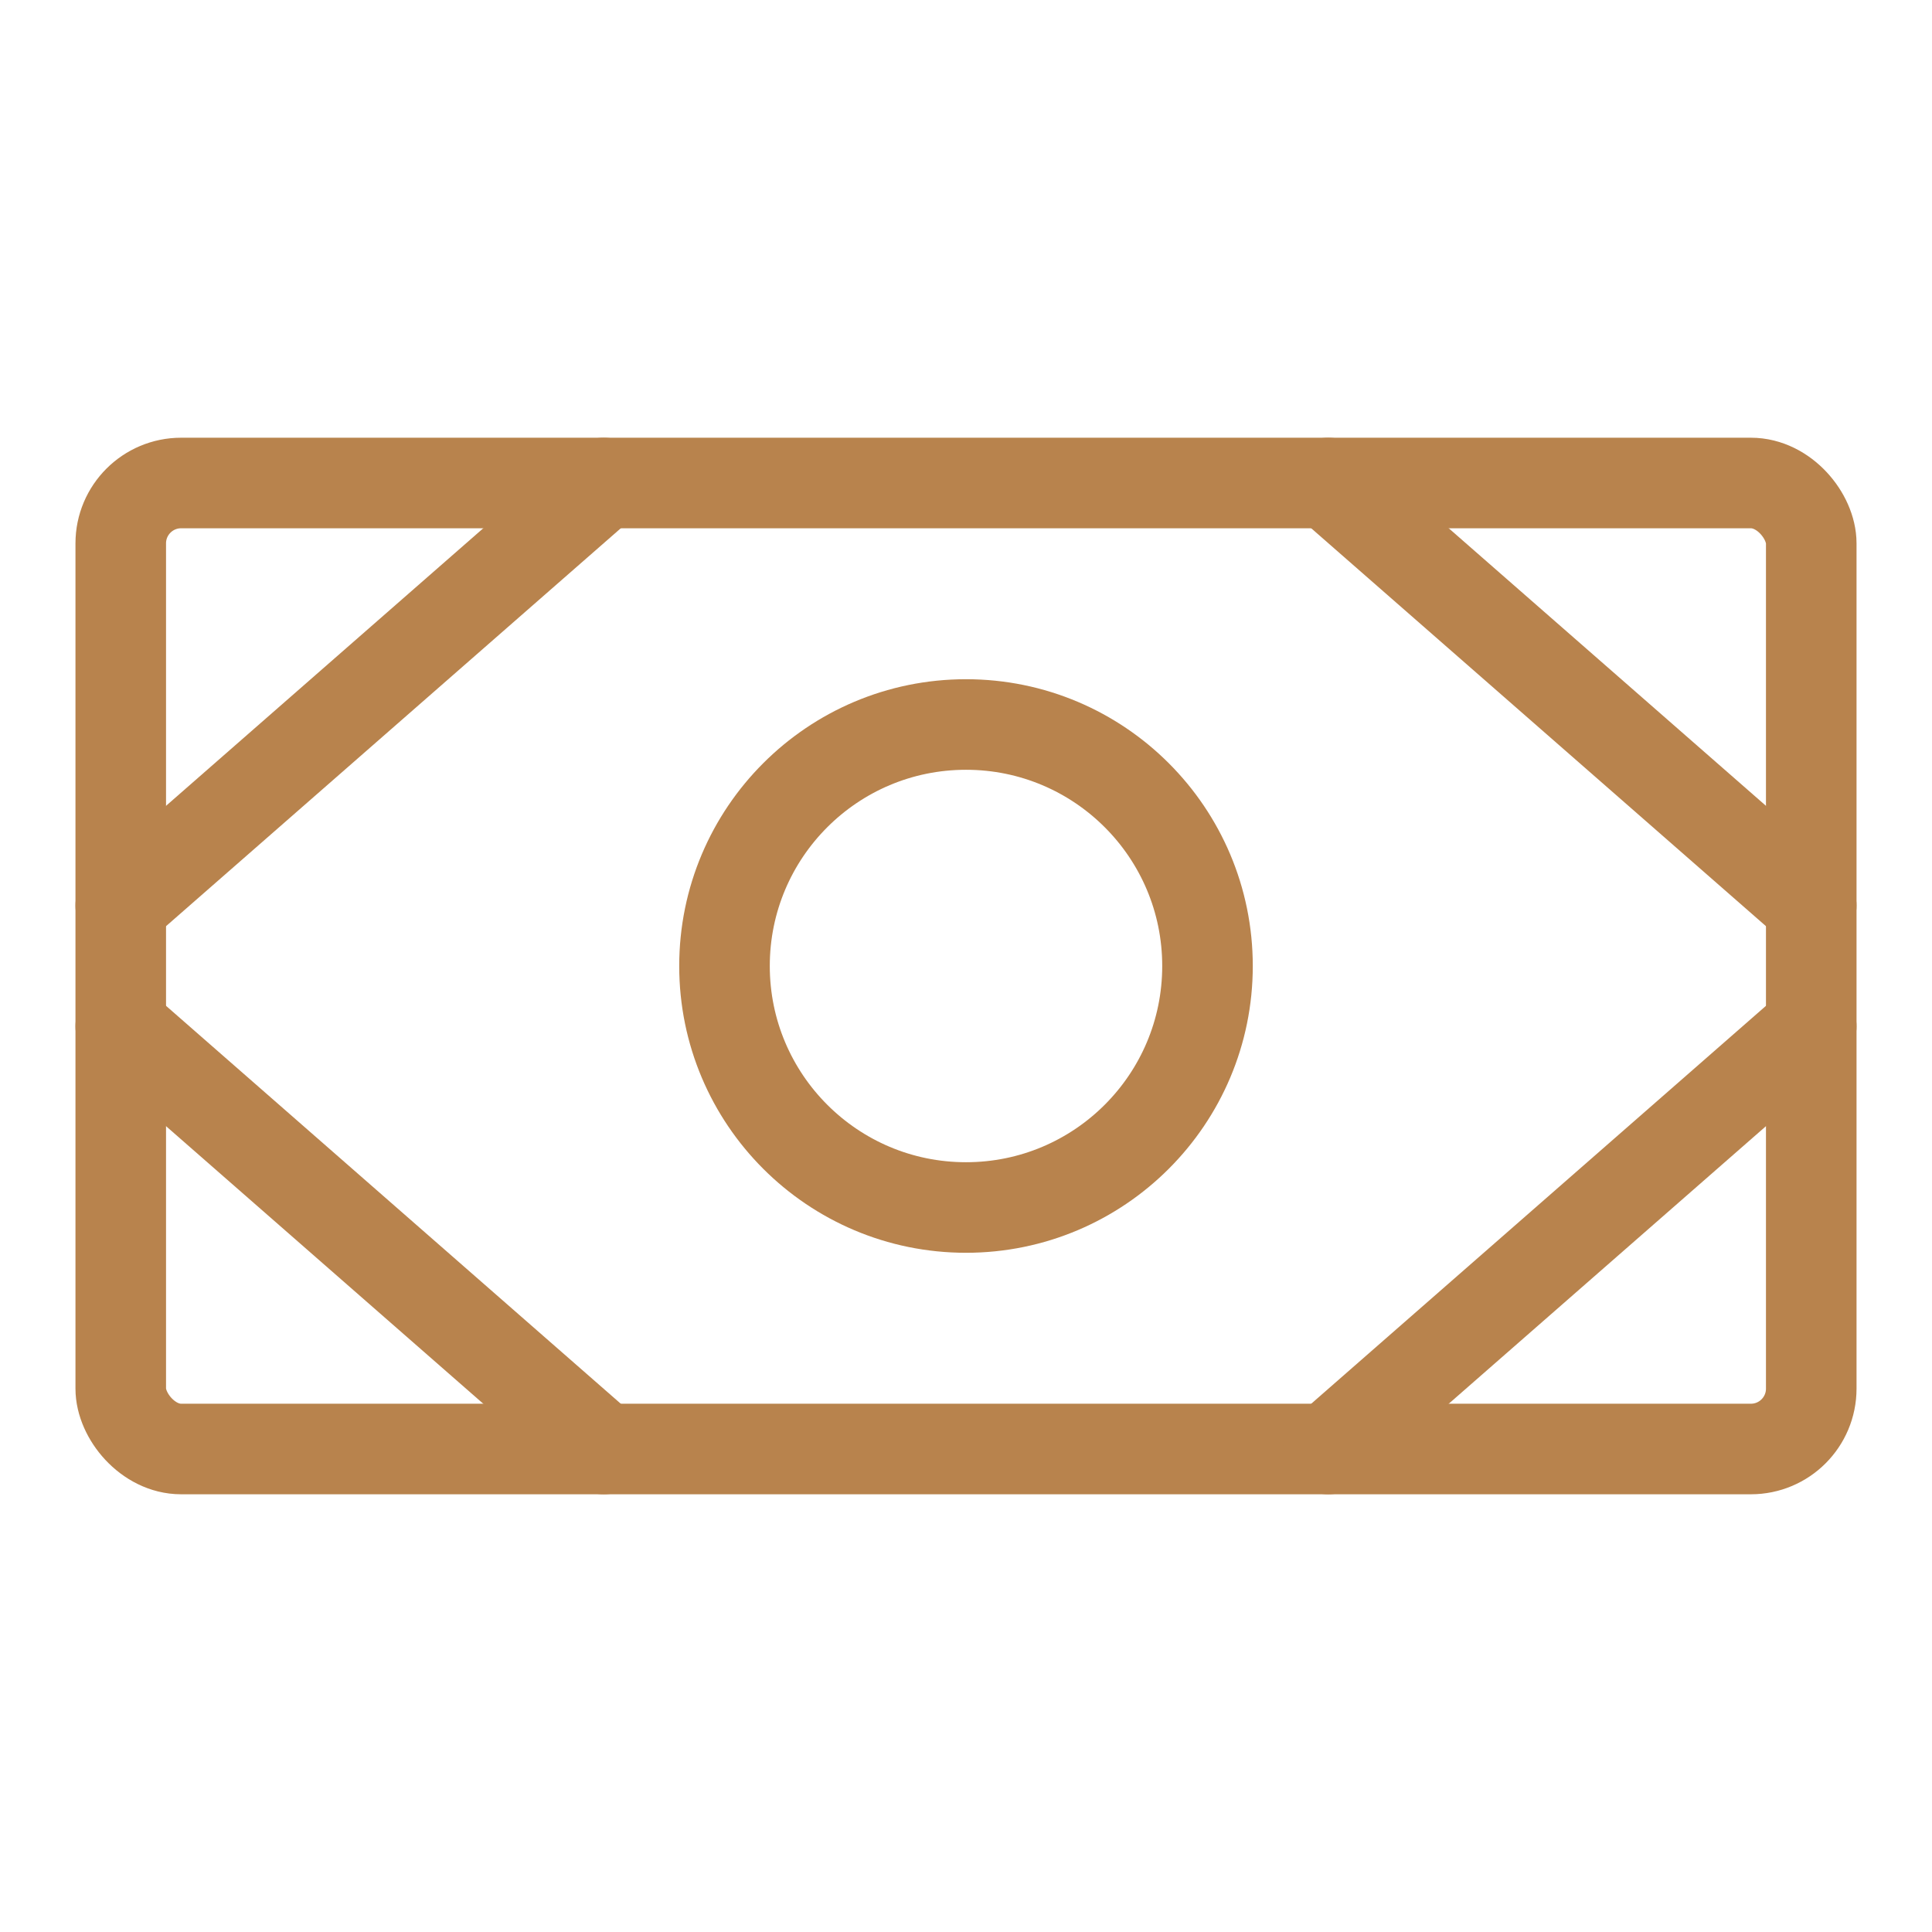
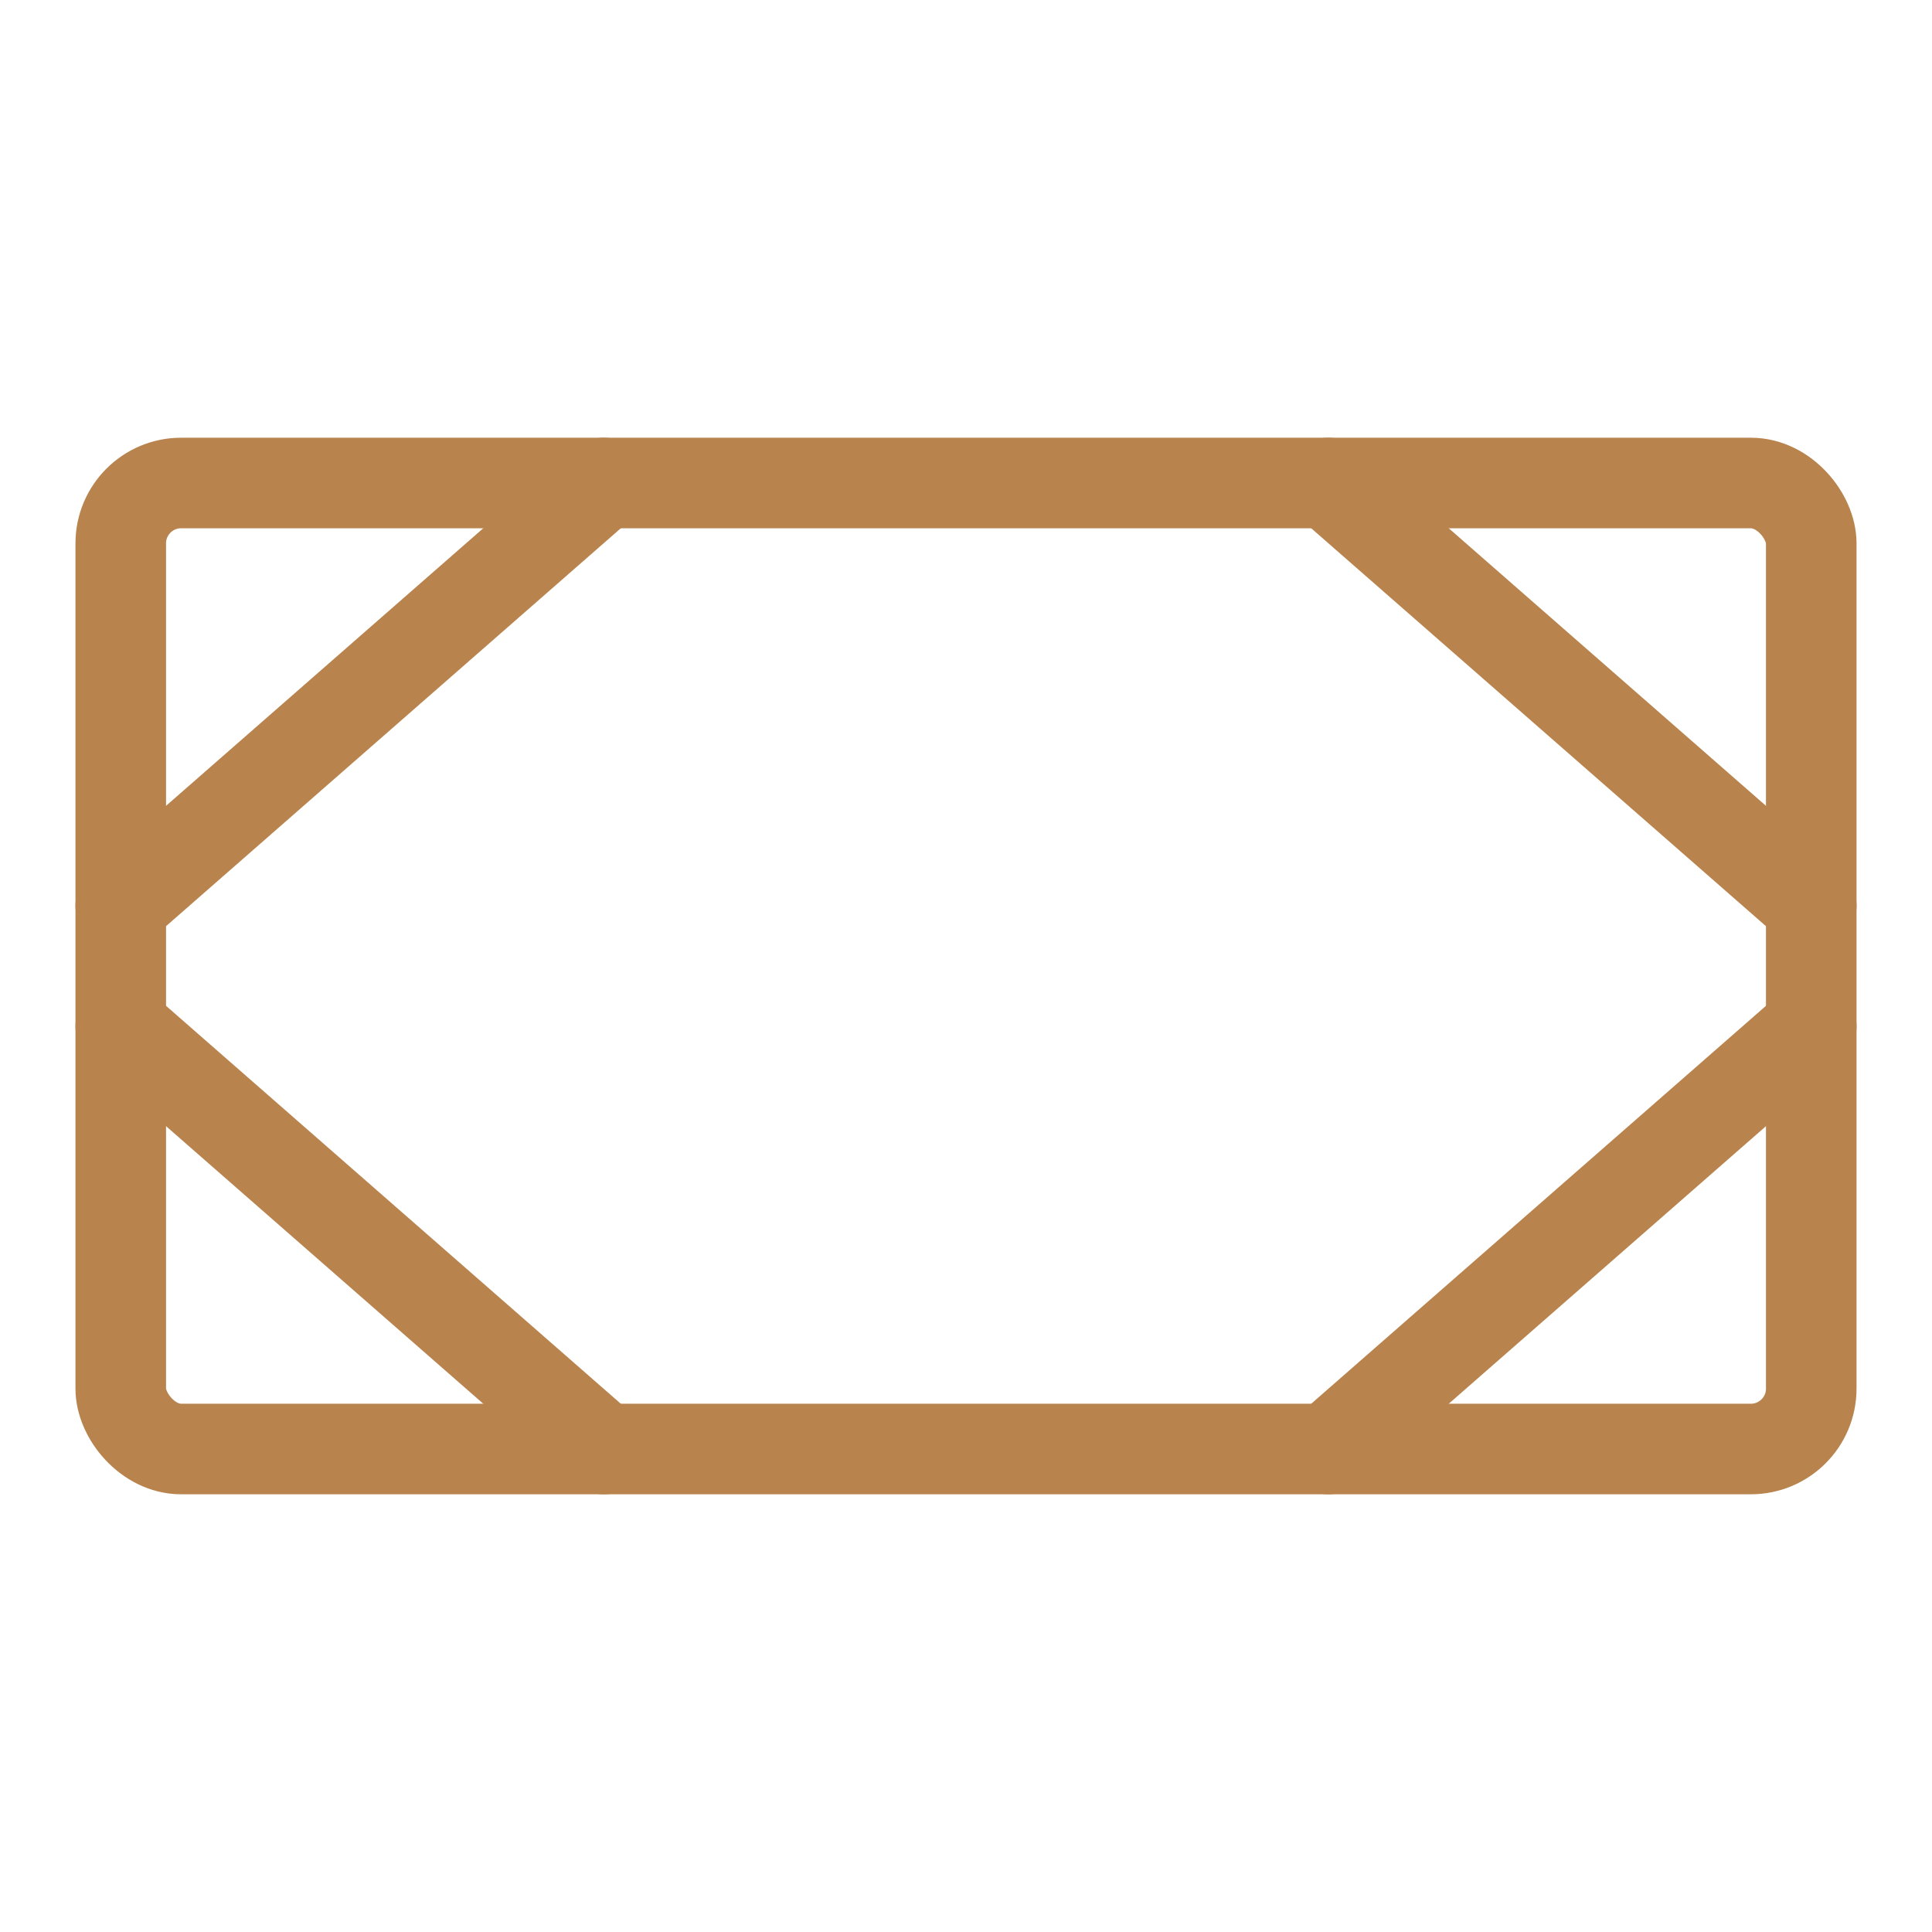
<svg xmlns="http://www.w3.org/2000/svg" width="192" height="192" fill="#b8834d" viewBox="0 0 256 256">
  <rect width="256" height="256" fill="none" />
  <rect x="16" y="64" width="224" height="128" rx="8" fill="none" stroke="#b8834d" stroke-linecap="round" stroke-linejoin="round" stroke-width="12" />
-   <circle cx="128" cy="128" r="32" fill="none" stroke="#b8834d" stroke-linecap="round" stroke-linejoin="round" stroke-width="12" />
  <line x1="176" y1="64" x2="240" y2="120" fill="none" stroke="#b8834d" stroke-linecap="round" stroke-linejoin="round" stroke-width="12" />
  <line x1="176" y1="192" x2="240" y2="136" fill="none" stroke="#b8834d" stroke-linecap="round" stroke-linejoin="round" stroke-width="12" />
  <line x1="80" y1="64" x2="16" y2="120" fill="none" stroke="#b8834d" stroke-linecap="round" stroke-linejoin="round" stroke-width="12" />
  <line x1="80" y1="192" x2="16" y2="136" fill="none" stroke="#b8834d" stroke-linecap="round" stroke-linejoin="round" stroke-width="12" />
</svg>